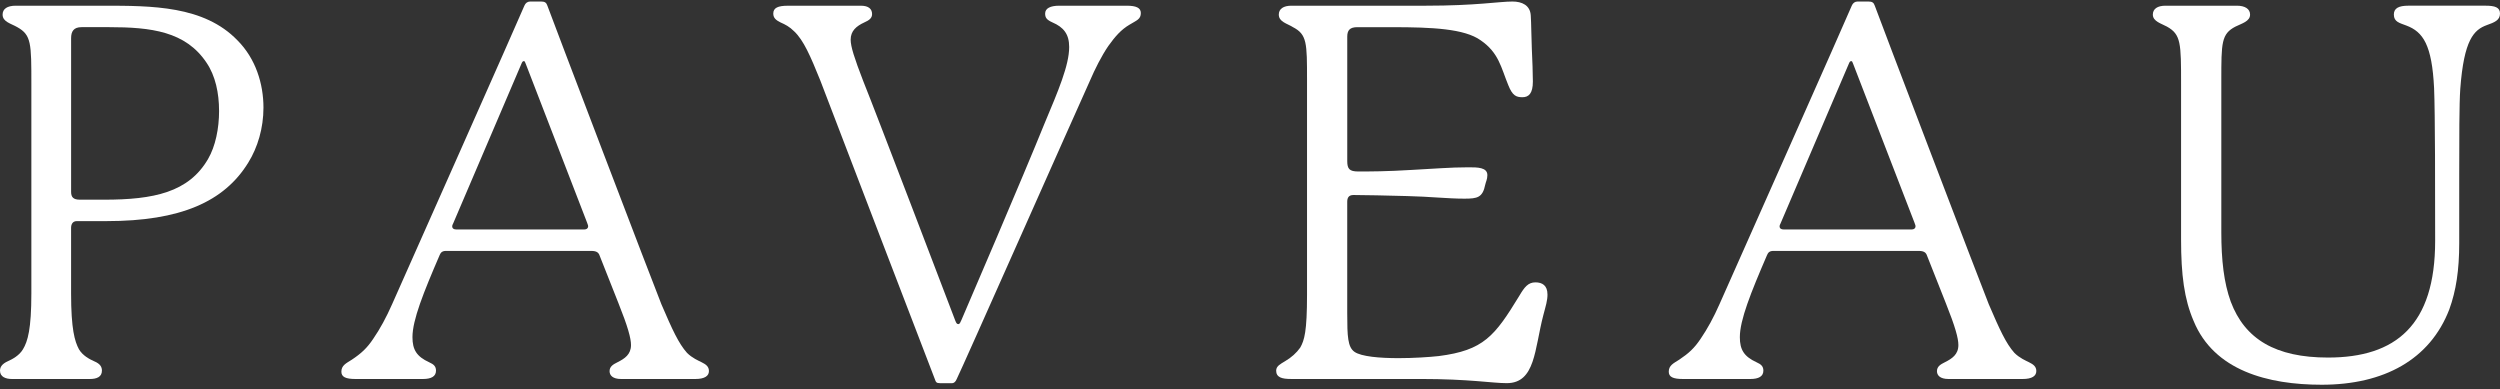
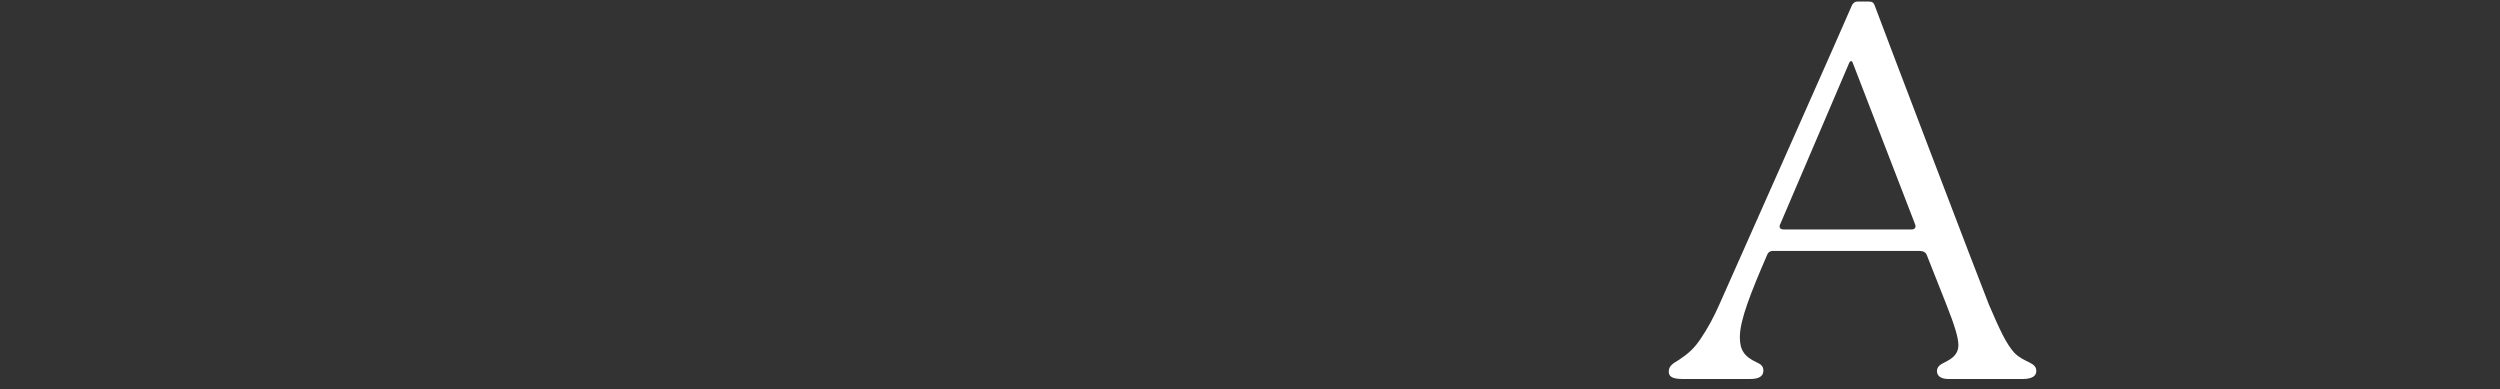
<svg xmlns="http://www.w3.org/2000/svg" width="424" height="66" viewBox="0 0 424 66" fill="none">
  <rect x="0" y="0" width="424" height="66" fill="#333333" stroke="none" />
-   <path d="M18.088 37.501H13.032C12.323 37.501 12.056 38.031 12.056 38.655V49.739C12.056 55.856 12.676 57.898 13.385 59.227C14.004 60.292 15.159 60.912 15.957 61.264C17.023 61.706 17.286 62.241 17.286 62.861C17.286 63.926 16.399 64.278 15.248 64.278H2.038C0.972 64.278 0 63.922 0 62.861C0 62.241 0.357 61.706 1.329 61.264C2.127 60.908 3.281 60.288 3.901 59.227C4.699 57.898 5.319 55.856 5.319 49.739V14.268C5.319 7.352 5.319 5.934 2.925 4.602C1.859 3.982 0.441 3.714 0.441 2.475C0.441 1.498 1.24 0.968 2.657 0.968H17.464C25.797 0.968 34.576 0.968 40.252 6.822C43.355 9.925 44.683 14.183 44.683 18.262C44.683 21.722 43.707 24.999 42.111 27.572C38.031 34.224 30.586 37.501 18.08 37.501H18.088ZM37.153 18.793C37.153 15.779 36.533 12.85 35.026 10.634C31.481 5.315 25.627 4.606 18.445 4.606H13.835C12.506 4.606 12.06 5.315 12.06 6.469V32.538C12.06 33.425 12.417 33.867 13.567 33.867H17.647C26.069 33.867 32.012 32.627 35.293 26.952C36.533 24.825 37.157 21.807 37.157 18.793H37.153Z" fill="white" />
-   <path d="M120.233 62.95C120.233 63.748 119.524 64.278 117.927 64.278H105.337C103.919 64.278 103.384 63.659 103.384 62.95C103.384 62.152 104.004 61.795 104.713 61.443C105.952 60.823 107.018 60.114 107.018 58.518C107.018 57.367 106.487 55.415 104.891 51.424L101.699 43.355C101.52 42.824 101.168 42.556 100.281 42.556H75.63C75.01 42.556 74.743 42.824 74.564 43.265C71.814 49.65 69.954 54.26 69.954 57.185C69.954 59.312 70.663 60.466 72.79 61.443C73.588 61.795 73.945 62.152 73.945 62.861C73.945 63.837 73.146 64.278 71.729 64.278H60.292C58.607 64.278 57.898 63.922 57.898 63.039C57.898 61.973 58.696 61.621 59.673 61.001C61.269 59.936 62.245 59.048 63.306 57.452C64.461 55.767 65.522 53.819 66.499 51.598C68.715 46.632 88.488 2.122 88.934 0.968C89.112 0.526 89.464 0.259 89.91 0.259H91.774C92.394 0.259 92.661 0.437 92.839 0.968C93.196 2.033 111.284 49.472 112.171 51.598C114.035 55.941 115.096 58.25 116.514 59.842C117.401 60.73 118.467 61.171 118.997 61.438C119.706 61.791 120.237 62.147 120.237 62.946L120.233 62.95ZM99.041 38.919C99.572 38.919 99.75 38.651 99.75 38.388C99.75 38.299 99.75 38.21 99.572 37.768L89.197 10.901C89.019 10.46 89.019 10.37 88.84 10.37C88.662 10.37 88.573 10.46 88.399 10.901L76.874 37.857C76.784 38.035 76.695 38.21 76.695 38.388C76.695 38.744 76.963 38.919 77.404 38.919H99.041Z" fill="white" />
-   <path d="M191.609 4.16C190.102 5.047 189.126 6.198 187.975 7.794C186.821 9.479 185.67 11.784 184.872 13.648C182.656 18.525 162.883 63.124 162.263 64.278C162.085 64.72 161.821 64.987 161.465 64.987H159.427C158.807 64.987 158.718 64.809 158.54 64.278C158.54 64.278 140.184 16.488 139.123 13.648C137.438 9.479 136.287 6.822 134.691 5.315C133.893 4.517 133.184 4.16 132.386 3.808C131.677 3.451 131.147 3.099 131.147 2.301C131.147 1.324 131.945 0.972 133.63 0.972H146.043C147.282 0.972 147.906 1.503 147.906 2.39C147.906 3.099 147.376 3.455 146.577 3.808C145.249 4.427 144.272 5.226 144.272 6.733C144.272 7.887 144.892 9.836 146.399 13.737C148.615 19.234 161.028 51.777 162.004 54.349C162.182 54.791 162.271 54.969 162.535 54.969C162.798 54.969 162.891 54.617 163.065 54.26C163.685 52.842 173.618 29.698 177.163 20.919C179.468 15.422 181.332 11.079 181.332 7.972C181.332 5.756 180.355 4.602 178.496 3.803C177.52 3.362 177.256 3.005 177.256 2.296C177.256 1.409 178.144 0.968 179.651 0.968H191.091C192.687 0.968 193.485 1.324 193.485 2.207C193.485 3.273 192.776 3.447 191.622 4.156L191.609 4.16Z" fill="white" />
-   <path d="M262.455 49.913C262.455 50.979 262.187 51.777 261.746 53.458C260.239 59.223 260.417 64.983 255.539 64.983C253.056 64.983 249.244 64.274 240.911 64.274H218.922C217.415 64.274 216.438 64.007 216.438 62.856C216.438 62.058 217.236 61.702 217.945 61.26C219.011 60.64 219.898 59.842 220.518 58.955C221.227 57.716 221.672 56.204 221.672 49.998V13.559C221.672 7.263 221.672 5.845 219.278 4.601C218.302 3.982 216.884 3.714 216.884 2.475C216.884 1.498 217.682 0.968 219.011 0.968H241.798C250.399 0.968 254.211 0.259 256.516 0.259C258.112 0.259 259.53 0.879 259.619 2.653C259.708 3.982 259.708 6.113 259.797 8.239C259.886 10.277 259.975 12.319 259.975 13.826C259.975 15.864 259.267 16.488 258.201 16.488C257.136 16.488 256.516 16.22 255.807 14.45C254.567 11.436 254.211 8.953 251.108 6.826C248.361 4.873 242.949 4.61 236.123 4.61H230.179C228.94 4.61 228.494 5.141 228.494 6.206V27.308C228.494 28.637 228.851 29.083 230.358 29.083C232.31 29.083 235.146 29.083 239.489 28.815C243.033 28.637 245.873 28.374 249.066 28.374C250.573 28.374 252.258 28.374 252.258 29.703C252.258 30.411 251.991 30.853 251.901 31.299C251.46 33.514 250.573 33.693 248.357 33.693C245.521 33.693 242.414 33.336 238.602 33.251C235.231 33.162 231.33 33.073 229.555 33.073C228.757 33.073 228.49 33.514 228.49 34.228V53.114C228.49 57.104 228.579 58.879 229.729 59.677C230.88 60.475 233.987 60.742 237.18 60.742C239.752 60.742 242.409 60.564 244.006 60.39C251.63 59.414 253.493 57.019 257.662 50.193C258.549 48.686 259.169 47.888 260.413 47.888C261.567 47.888 262.45 48.419 262.45 49.926L262.455 49.913Z" fill="white" />
  <path d="M345.356 62.95C345.356 63.748 344.647 64.278 343.051 64.278H330.46C329.043 64.278 328.508 63.659 328.508 62.95C328.508 62.152 329.127 61.795 329.836 61.443C331.076 60.823 332.141 60.114 332.141 58.518C332.141 57.367 331.611 55.415 330.015 51.424L326.822 43.355C326.644 42.824 326.292 42.556 325.405 42.556H300.754C300.134 42.556 299.866 42.824 299.688 43.265C296.937 49.65 295.078 54.26 295.078 57.185C295.078 59.312 295.787 60.466 297.914 61.443C298.712 61.795 299.068 62.152 299.068 62.861C299.068 63.837 298.27 64.278 296.852 64.278H285.416C283.731 64.278 283.022 63.922 283.022 63.039C283.022 61.973 283.82 61.621 284.796 61.001C286.393 59.936 287.369 59.048 288.43 57.452C289.581 55.767 290.646 53.819 291.622 51.598C293.838 46.632 313.612 2.122 314.058 0.968C314.236 0.526 314.588 0.259 315.034 0.259H316.897C317.517 0.259 317.785 0.437 317.963 0.968C318.32 2.033 336.408 49.472 337.295 51.598C339.159 55.941 340.22 58.25 341.638 59.842C342.525 60.73 343.59 61.171 344.121 61.438C344.83 61.791 345.361 62.147 345.361 62.946L345.356 62.95ZM324.165 38.919C324.696 38.919 324.874 38.651 324.874 38.388C324.874 38.299 324.874 38.21 324.696 37.768L314.321 10.901C314.142 10.46 314.142 10.37 313.964 10.37C313.786 10.37 313.697 10.46 313.523 10.901L301.997 37.857C301.908 38.035 301.819 38.21 301.819 38.388C301.819 38.744 302.086 38.919 302.528 38.919H324.165Z" fill="white" />
-   <path d="M424 2.297C424 3.451 423.024 3.804 421.784 4.25C419.568 5.048 417.883 6.733 417.263 15.066C417.085 17.549 417.085 23.577 417.085 29.694V41.22C417.085 45.83 416.554 49.289 415.399 52.482C412.118 60.993 404.316 65.251 393.762 65.251C384.631 65.251 375.496 62.857 372.036 54.434C370.44 50.712 369.91 46.632 369.91 40.604V14.268C369.91 7.353 369.91 5.846 367.515 4.513C366.539 3.982 365.121 3.626 365.121 2.475C365.121 1.499 365.919 0.968 367.248 0.968H379.397C380.726 0.968 381.613 1.499 381.613 2.475C381.613 3.63 380.195 3.982 379.13 4.513C376.736 5.752 376.736 7.259 376.736 13.559V39.36C376.736 44.149 377.177 47.961 378.332 51.153C380.726 57.538 385.956 60.641 394.824 60.641C406.349 60.641 413.001 55.144 413.001 40.867C413.001 32.445 413.001 19.145 412.823 14.977C412.466 7.616 410.959 5.4 408.123 4.334C406.973 3.893 405.997 3.715 405.997 2.471C405.997 1.405 406.795 0.964 408.48 0.964H421.517C423.113 0.964 424 1.231 424 2.293V2.297Z" fill="white" />
</svg>